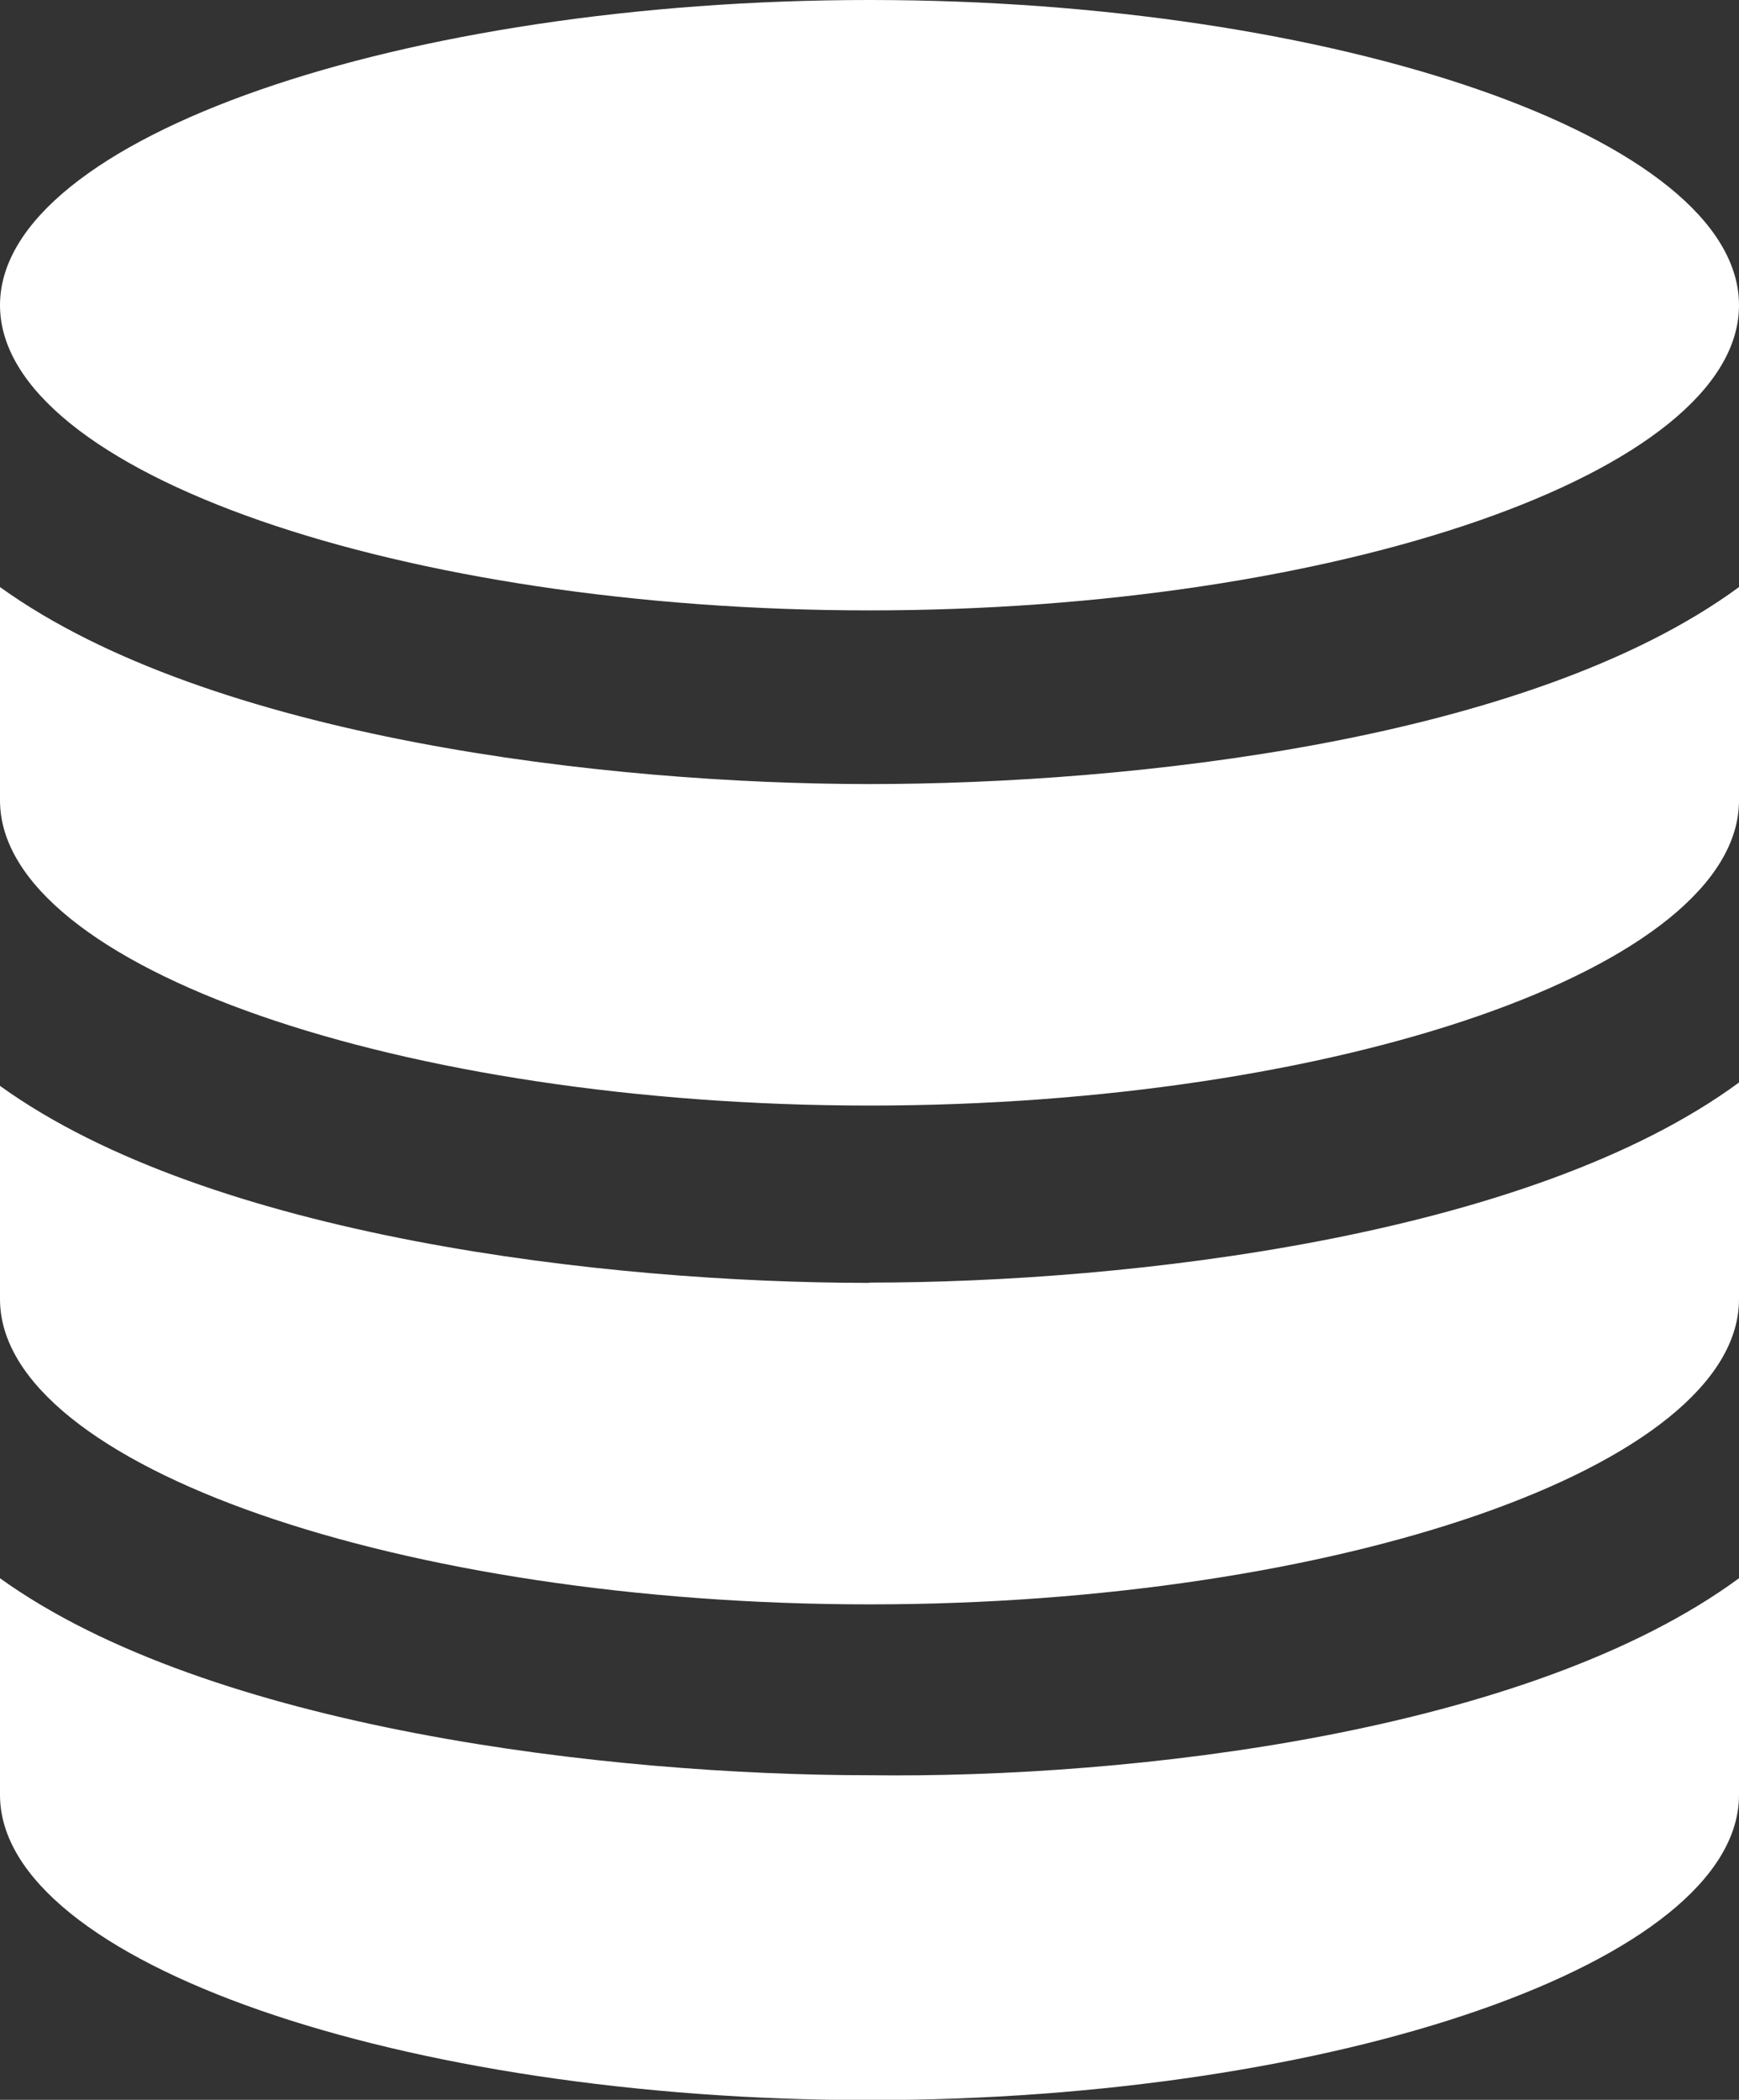
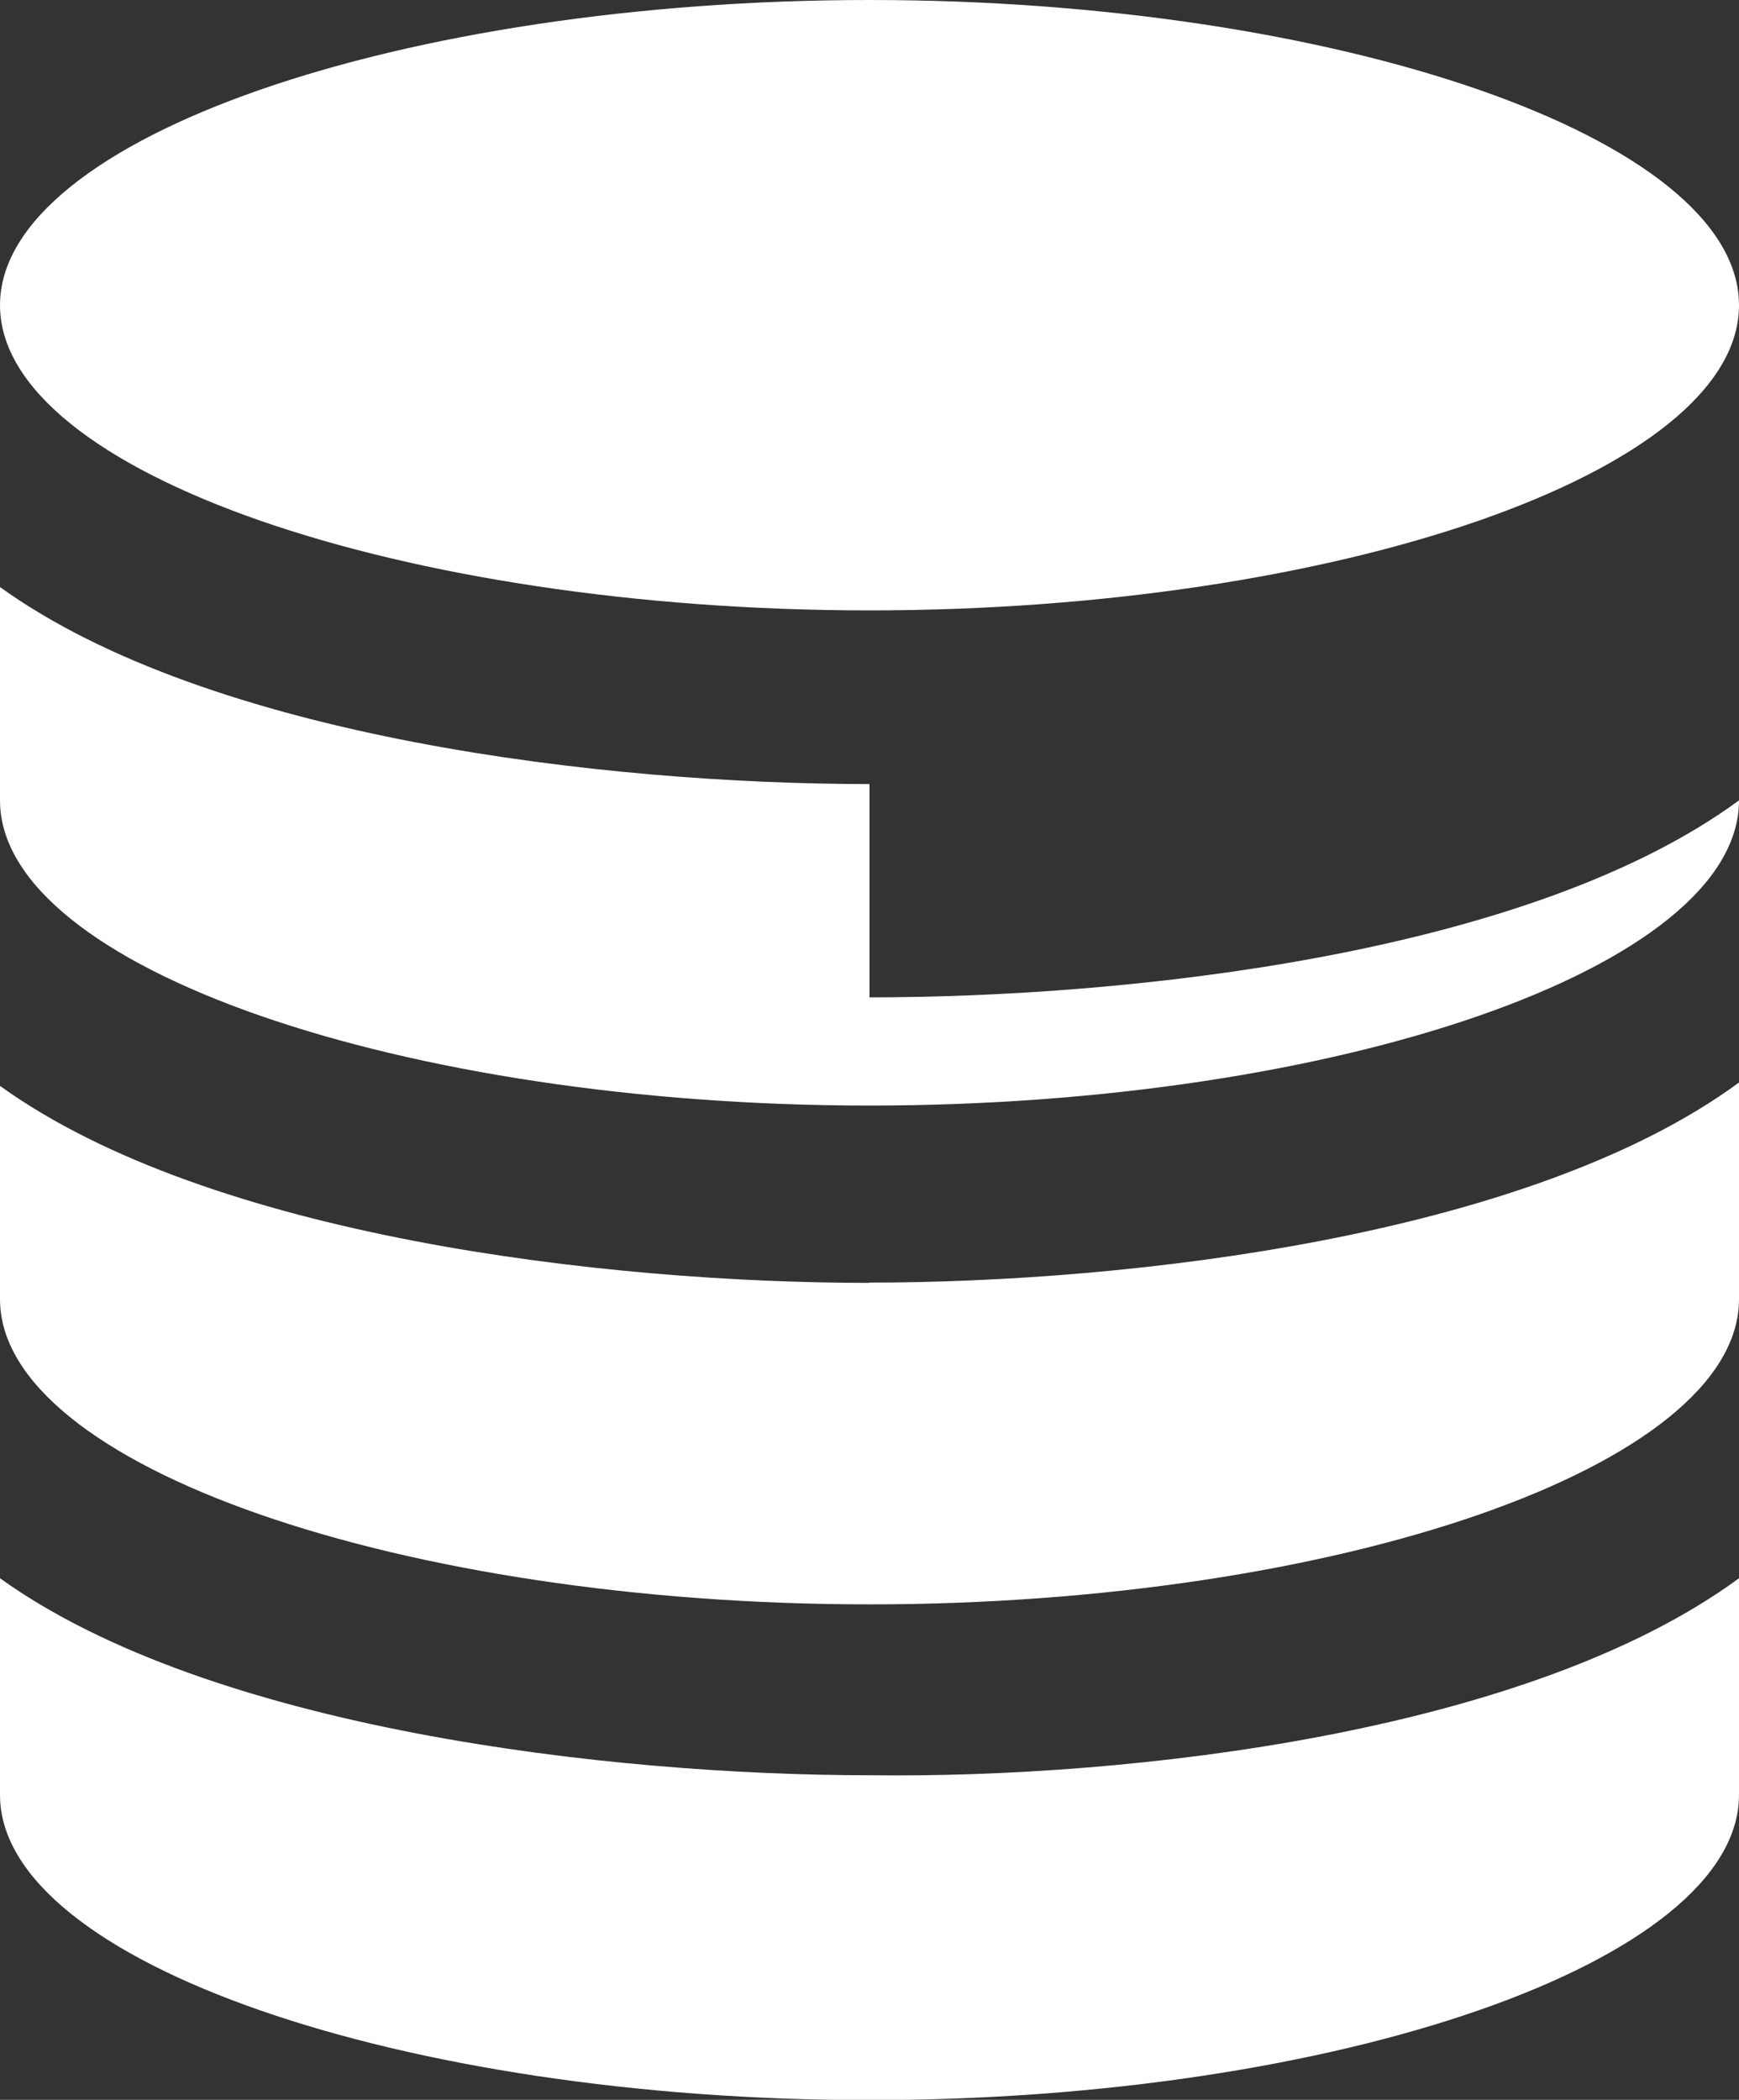
<svg xmlns="http://www.w3.org/2000/svg" id="Capa_1" data-name="Capa 1" viewBox="0 0 61.88 74.72">
  <rect x="0" y="0" width="61.88" height="74.72" fill="#333333" stroke="none" />
  <defs>
    <style>      .cls-1 {        fill: #fff;      }    </style>
  </defs>
-   <path class="cls-1" d="M61.88,56.16v7.71c0,5.95-14.36,10.86-30.94,10.86-16.58,0-30.94-4.9-30.94-10.86v-7.71c7.47,5.37,21.72,7.01,30.94,7.01,9.34,.12,23.47-1.52,30.94-7.01Zm-30.94-10.51c-9.34,0-23.47-1.63-30.94-7.01v7.59c0,5.95,14.36,10.86,30.94,10.86s30.94-4.9,30.94-10.86v-7.71c-7.47,5.49-21.72,7.12-30.94,7.12ZM30.94,0C14.36,0,0,4.9,0,10.86s14.36,10.86,30.94,10.86,30.94-4.9,30.94-10.86S47.52,0,30.94,0Zm0,27.9c-9.34,0-23.47-1.63-30.94-7.01v7.59c0,5.95,14.36,10.86,30.94,10.86s30.94-4.9,30.94-10.86v-7.59c-7.47,5.49-21.72,7.01-30.94,7.01Z" />
+   <path class="cls-1" d="M61.88,56.16v7.71c0,5.95-14.36,10.86-30.94,10.86-16.58,0-30.94-4.9-30.94-10.86v-7.71c7.47,5.37,21.72,7.01,30.94,7.01,9.34,.12,23.47-1.52,30.94-7.01Zm-30.94-10.51c-9.34,0-23.47-1.63-30.94-7.01v7.59c0,5.95,14.36,10.86,30.94,10.86s30.94-4.9,30.94-10.86v-7.71c-7.47,5.49-21.72,7.12-30.94,7.12ZM30.94,0C14.36,0,0,4.9,0,10.86s14.36,10.86,30.94,10.86,30.94-4.9,30.94-10.86S47.52,0,30.94,0Zm0,27.9c-9.34,0-23.47-1.63-30.94-7.01v7.59c0,5.95,14.36,10.86,30.94,10.86s30.94-4.9,30.94-10.86c-7.47,5.49-21.72,7.01-30.94,7.01Z" />
</svg>